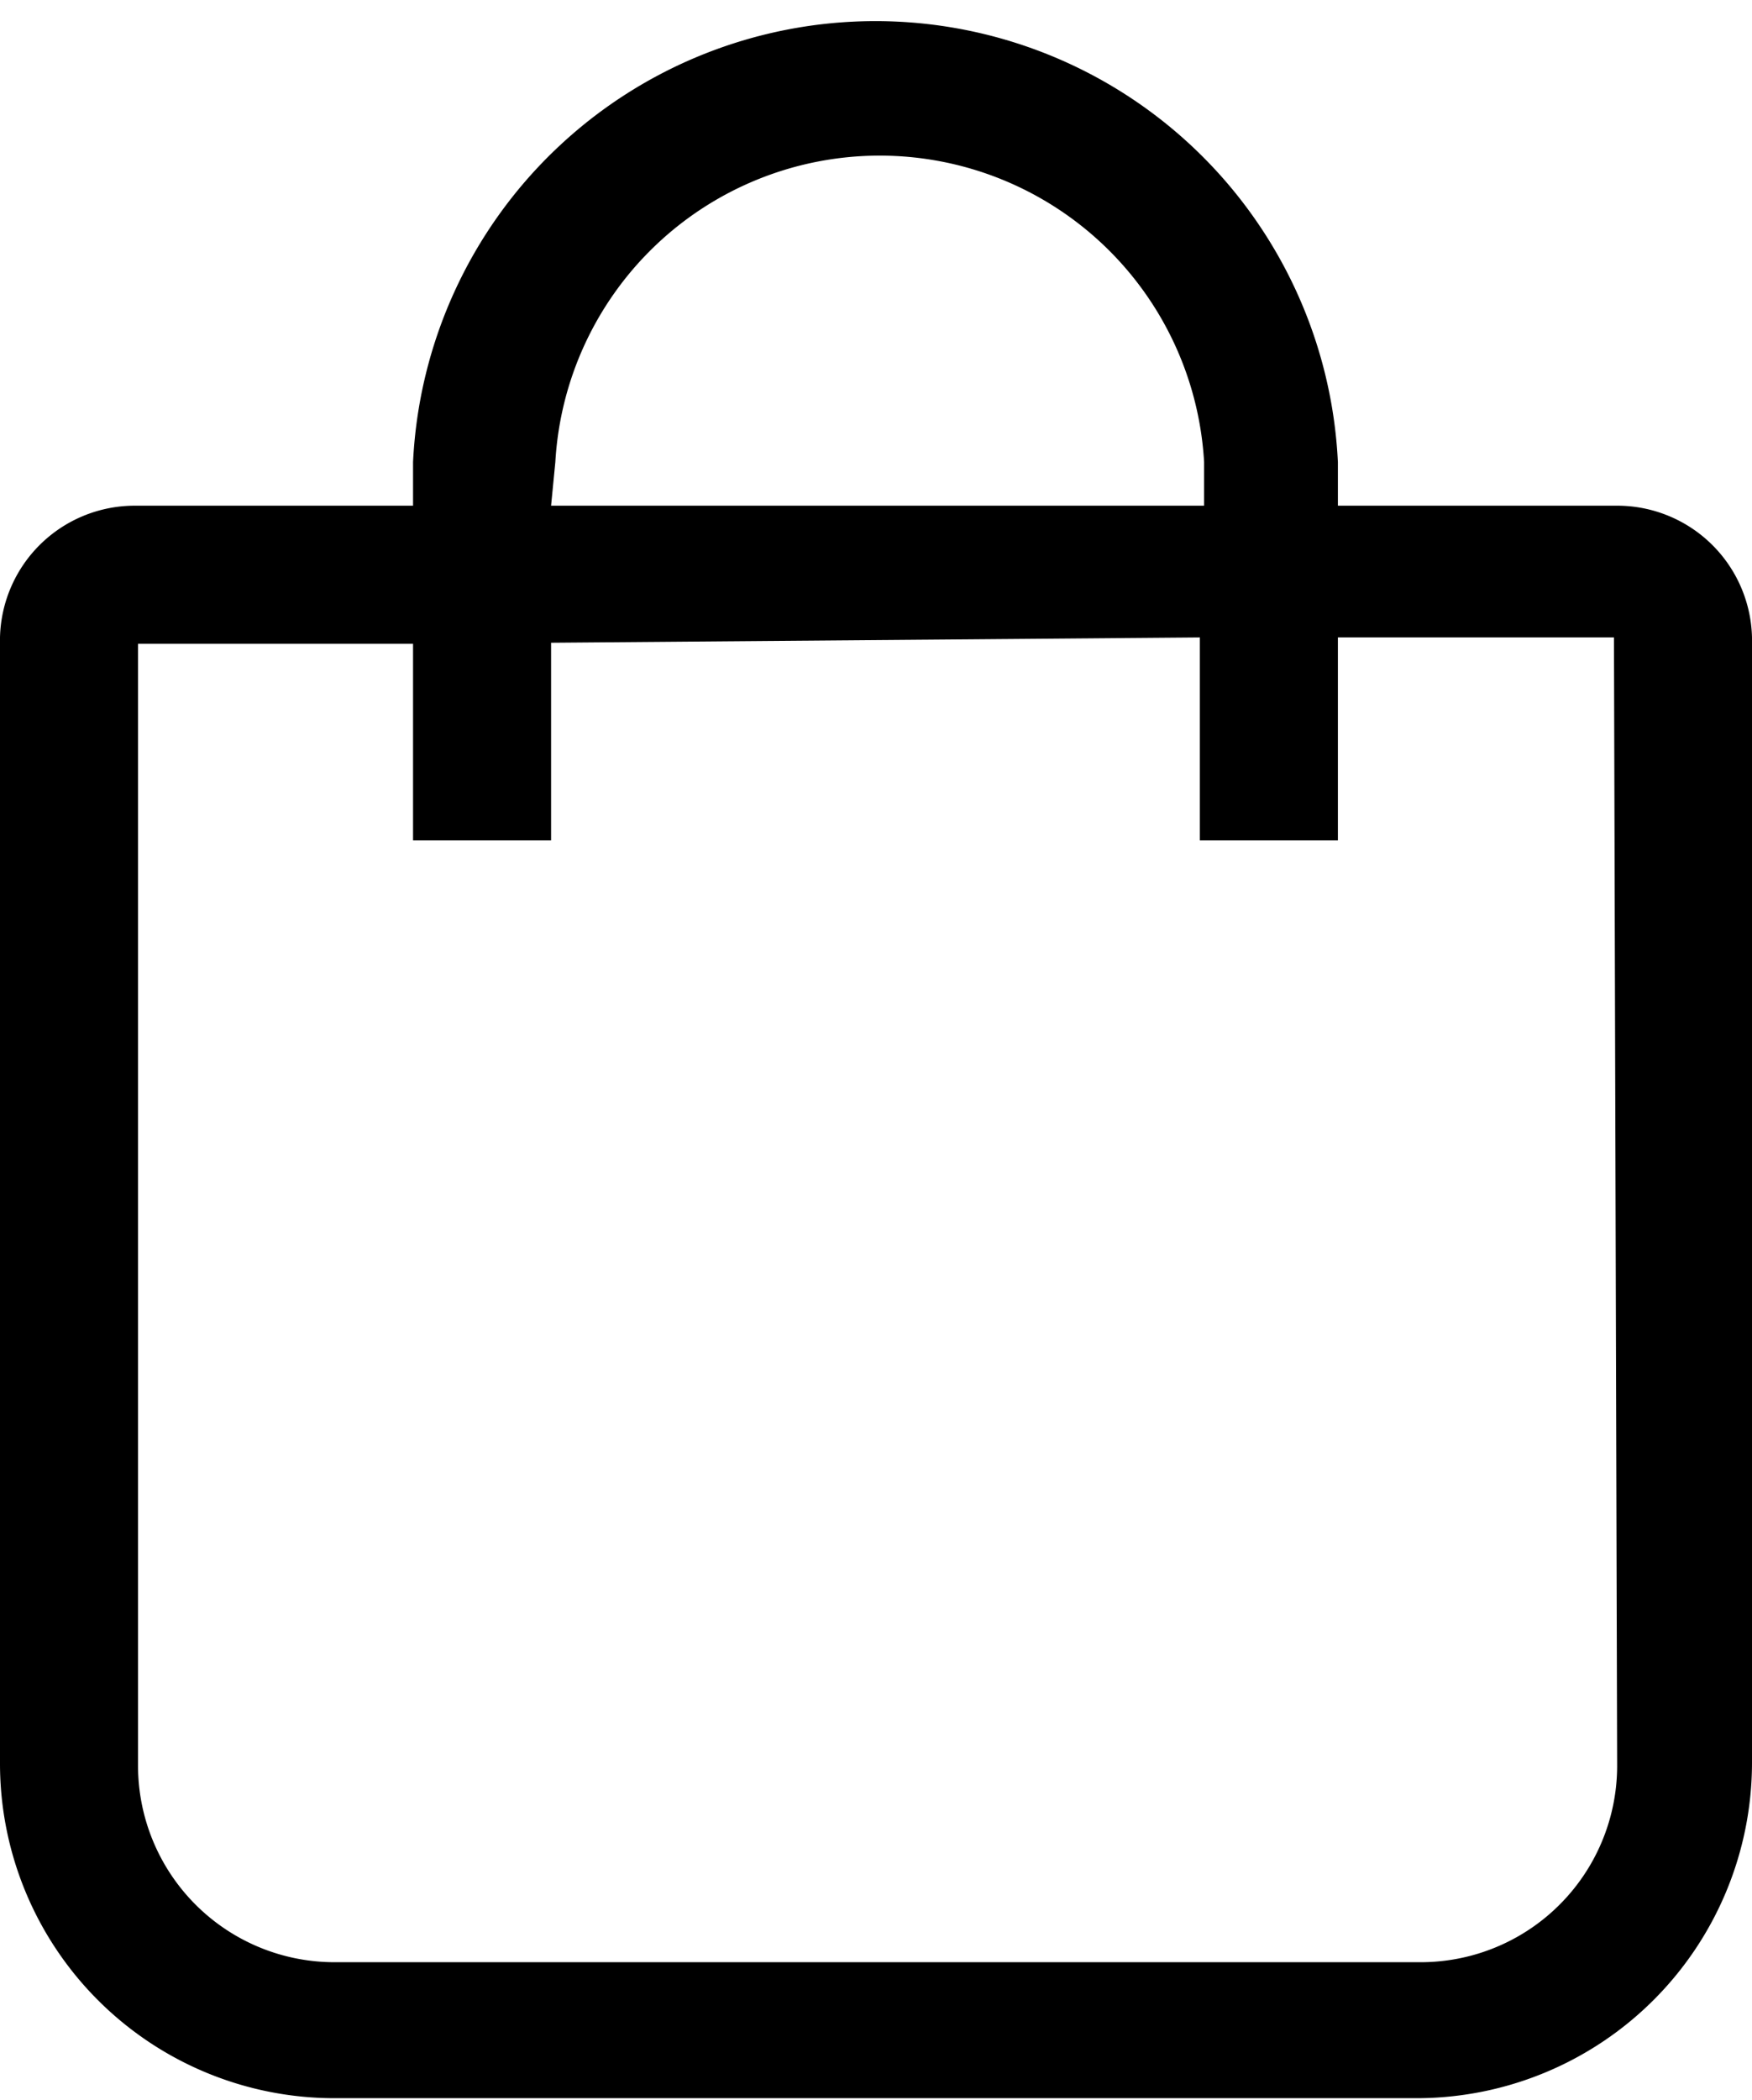
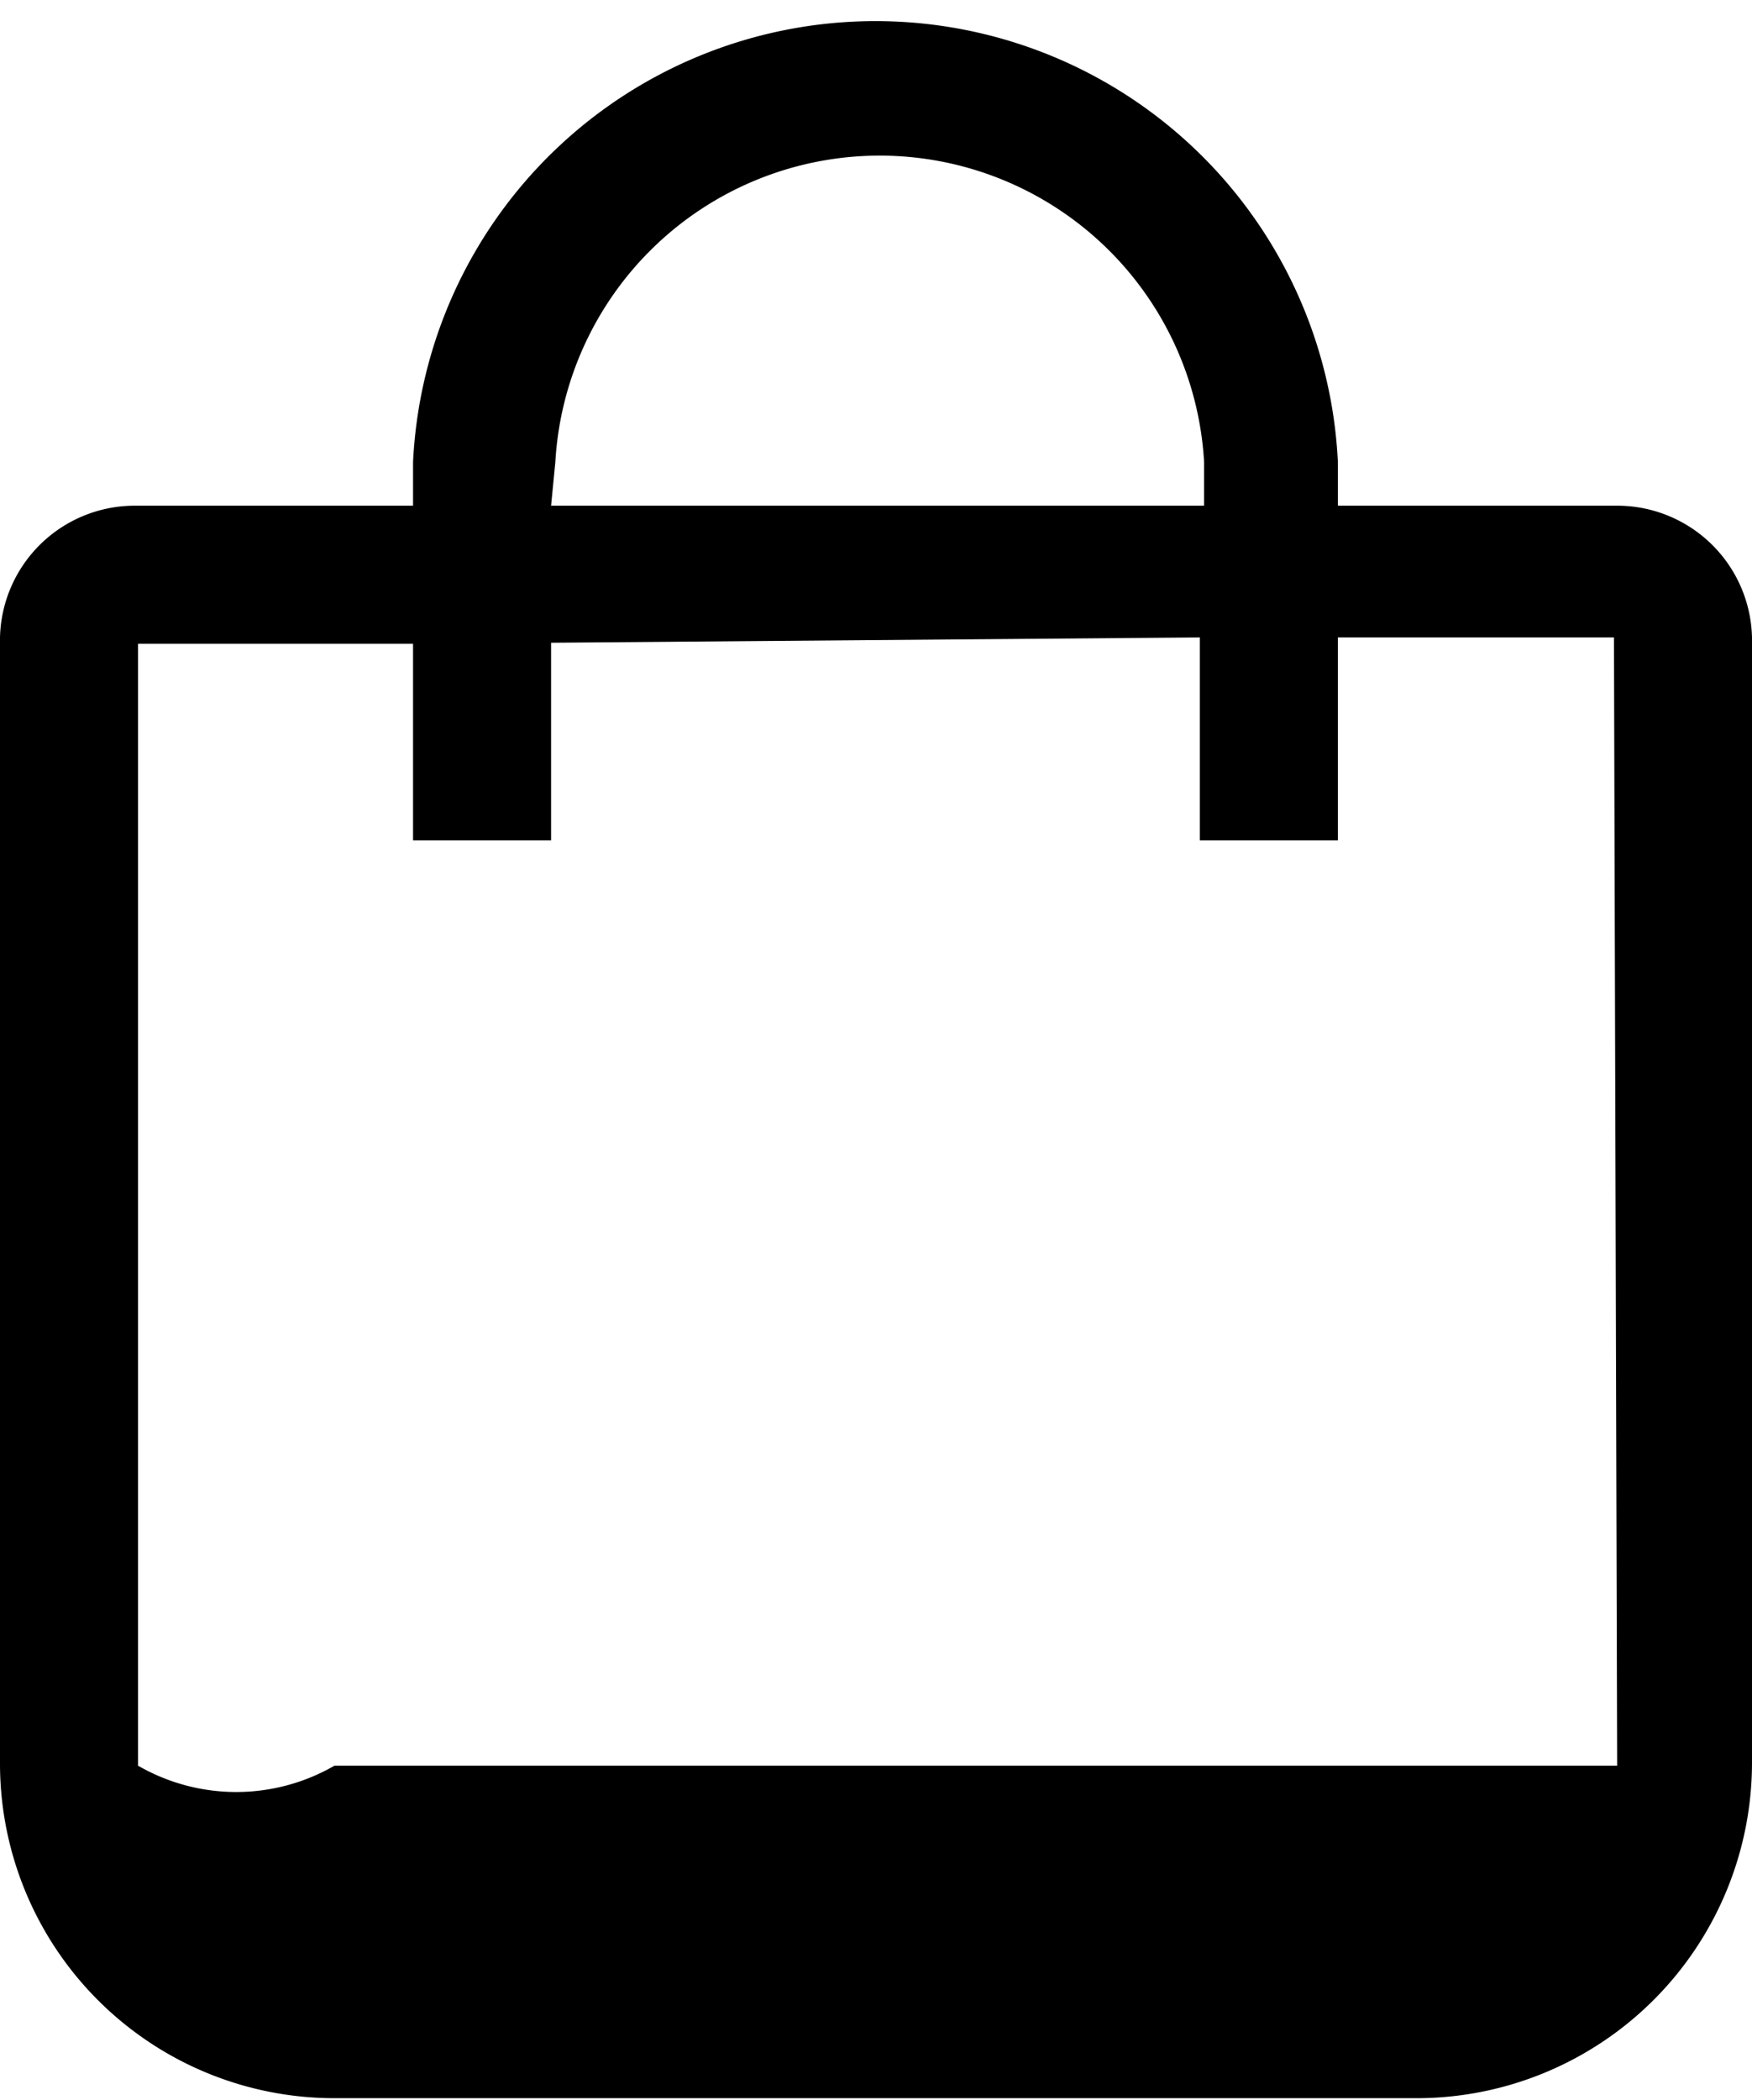
<svg xmlns="http://www.w3.org/2000/svg" id="Layer_1" data-name="Layer 1" viewBox="0 0 16.5 19.77">
-   <path d="M15.23,4.76H12.6V4.35a4.36,4.36,0,0,0-8.71,0v.41H1.26A1.27,1.27,0,0,0,0,6v10.6a3.15,3.15,0,0,0,3.15,3.15h10.2a3.16,3.16,0,0,0,3.15-3.15V6A1.27,1.27,0,0,0,15.23,4.76Zm-10-.41a3.06,3.06,0,0,1,6.11,0v.41H5.19Zm10,12.27a1.85,1.85,0,0,1-1.85,1.85H3.15A1.85,1.85,0,0,1,1.3,16.62l0-10.56H3.89V7.91h1.3V6.05L11.3,6V7.91h1.3V6h2.6Z" />
+   <path d="M15.23,4.76H12.6V4.35a4.36,4.36,0,0,0-8.71,0v.41H1.26A1.27,1.27,0,0,0,0,6v10.6a3.15,3.15,0,0,0,3.15,3.15h10.2a3.16,3.16,0,0,0,3.15-3.15V6A1.27,1.27,0,0,0,15.23,4.76Zm-10-.41a3.06,3.06,0,0,1,6.11,0v.41H5.19Zm10,12.27H3.15A1.85,1.85,0,0,1,1.3,16.62l0-10.56H3.89V7.91h1.3V6.05L11.3,6V7.91h1.3V6h2.6Z" />
</svg>